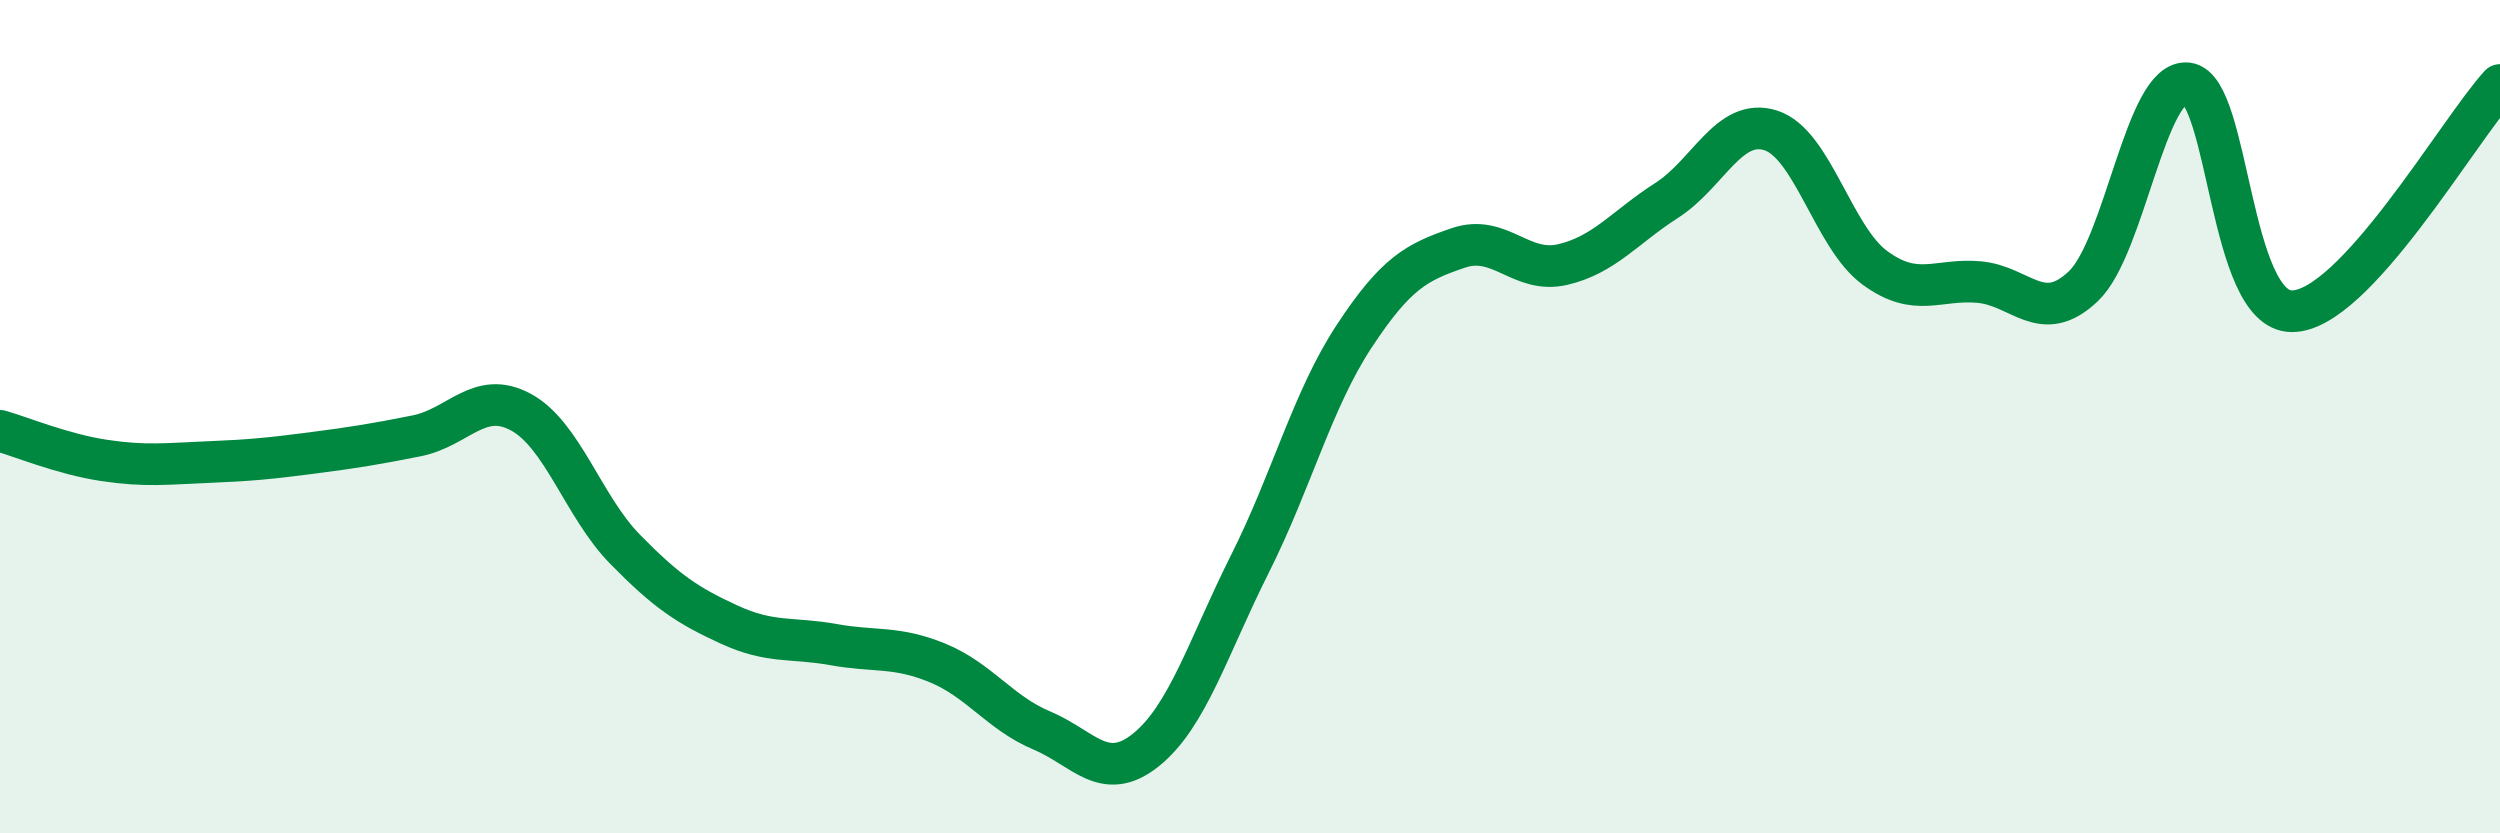
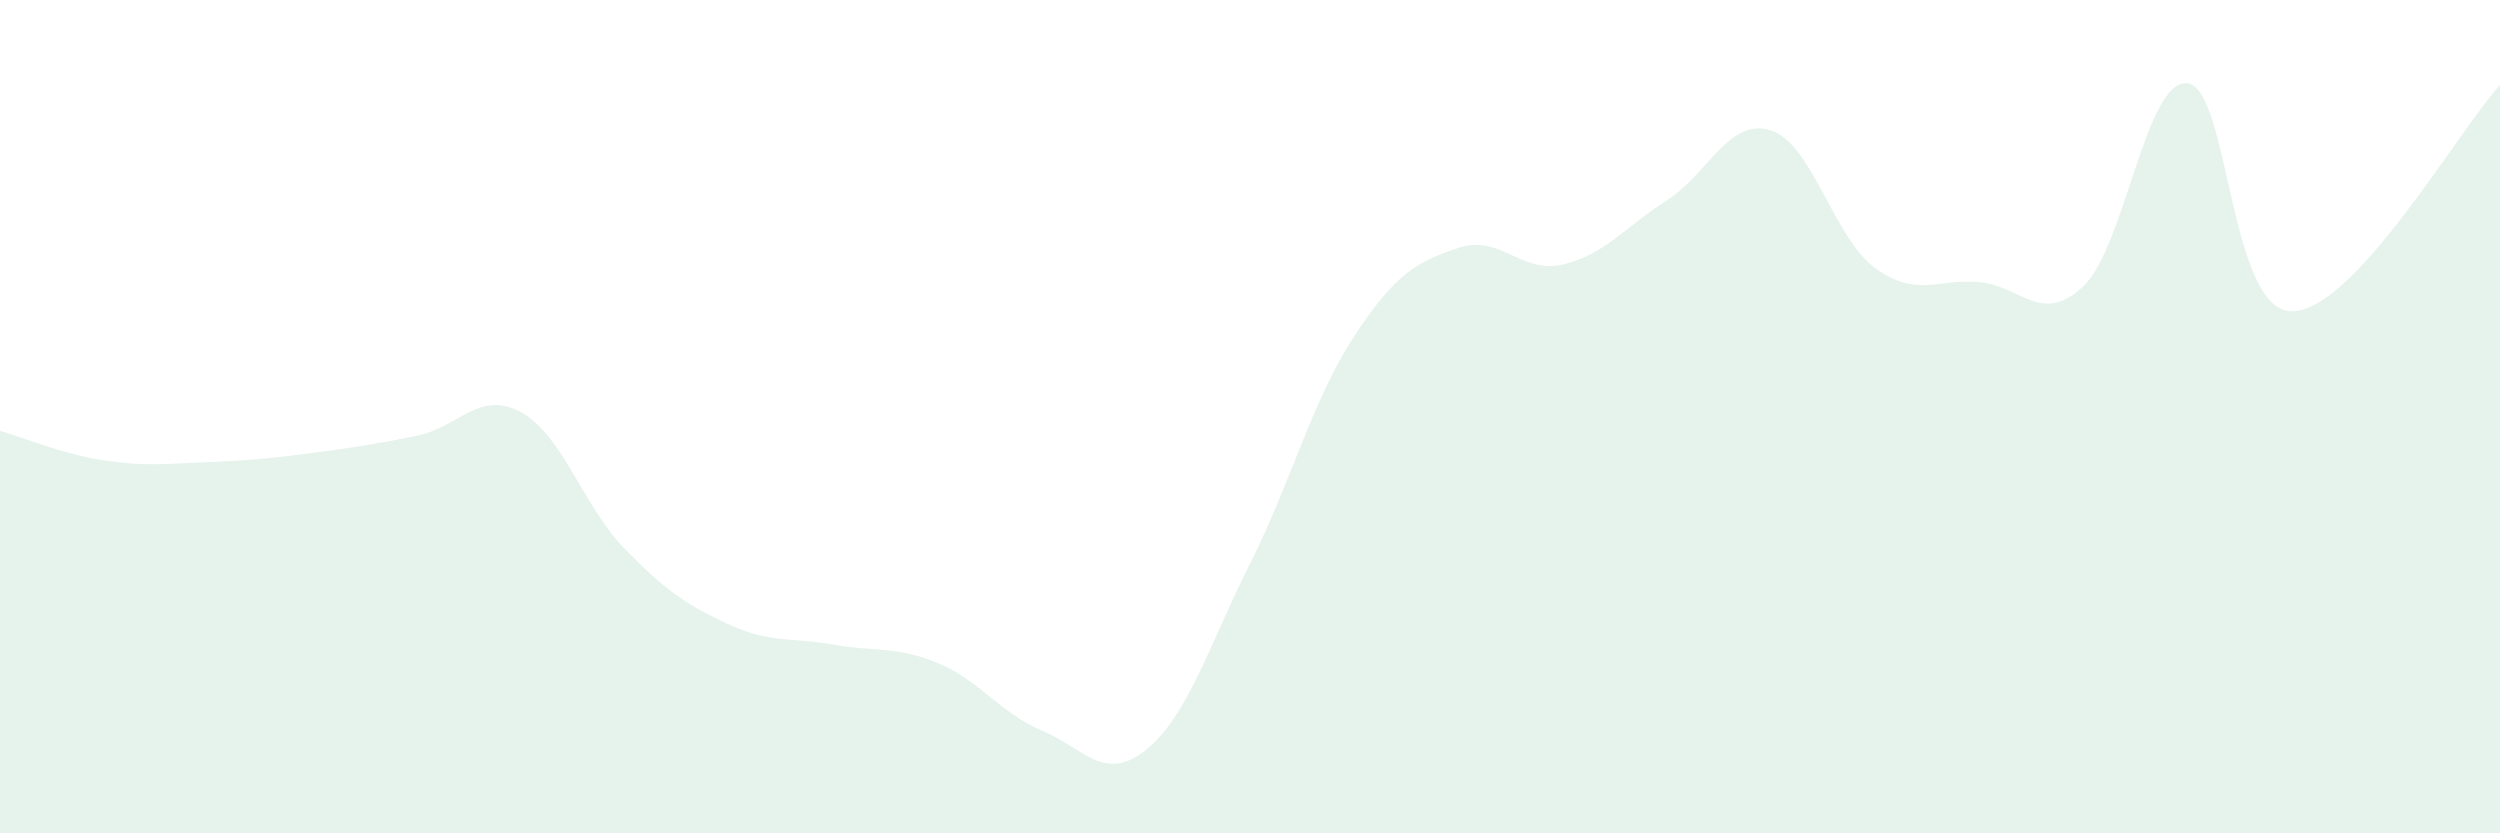
<svg xmlns="http://www.w3.org/2000/svg" width="60" height="20" viewBox="0 0 60 20">
  <path d="M 0,10.34 C 0.5,10.48 1.5,10.9 2.5,11.05 C 3.5,11.2 4,11.13 5,11.09 C 6,11.05 6.5,11 7.5,10.87 C 8.5,10.74 9,10.66 10,10.46 C 11,10.26 11.5,9.35 12.5,9.89 C 13.5,10.43 14,12.16 15,13.18 C 16,14.2 16.5,14.53 17.5,14.99 C 18.5,15.45 19,15.29 20,15.47 C 21,15.65 21.5,15.5 22.5,15.91 C 23.5,16.32 24,17.11 25,17.53 C 26,17.95 26.5,18.8 27.5,18 C 28.5,17.2 29,15.52 30,13.53 C 31,11.54 31.5,9.59 32.5,8.07 C 33.5,6.55 34,6.29 35,5.95 C 36,5.61 36.5,6.58 37.5,6.35 C 38.5,6.12 39,5.45 40,4.81 C 41,4.17 41.5,2.81 42.5,3.13 C 43.5,3.45 44,5.7 45,6.43 C 46,7.16 46.5,6.68 47.5,6.77 C 48.5,6.86 49,7.82 50,6.87 C 51,5.92 51.5,1.88 52.5,2 C 53.5,2.12 53.5,7.46 55,7.47 C 56.5,7.48 59,3.13 60,2.04L60 20L0 20Z" fill="#008740" opacity="0.1" stroke-linecap="round" stroke-linejoin="round" />
-   <path d="M 0,10.34 C 0.5,10.48 1.5,10.9 2.5,11.05 C 3.5,11.2 4,11.13 5,11.09 C 6,11.05 6.5,11 7.5,10.87 C 8.5,10.74 9,10.66 10,10.46 C 11,10.26 11.5,9.35 12.5,9.89 C 13.5,10.43 14,12.16 15,13.18 C 16,14.2 16.5,14.53 17.5,14.99 C 18.5,15.45 19,15.29 20,15.47 C 21,15.65 21.5,15.5 22.5,15.91 C 23.5,16.32 24,17.11 25,17.53 C 26,17.95 26.5,18.8 27.5,18 C 28.5,17.2 29,15.52 30,13.53 C 31,11.54 31.5,9.59 32.5,8.07 C 33.5,6.55 34,6.29 35,5.95 C 36,5.61 36.5,6.58 37.5,6.35 C 38.5,6.12 39,5.45 40,4.81 C 41,4.17 41.5,2.81 42.5,3.13 C 43.5,3.45 44,5.7 45,6.43 C 46,7.16 46.5,6.68 47.5,6.77 C 48.5,6.86 49,7.82 50,6.87 C 51,5.92 51.5,1.88 52.5,2 C 53.5,2.12 53.5,7.46 55,7.47 C 56.5,7.48 59,3.13 60,2.04" stroke="#008740" stroke-width="1" fill="none" stroke-linecap="round" stroke-linejoin="round" />
</svg>